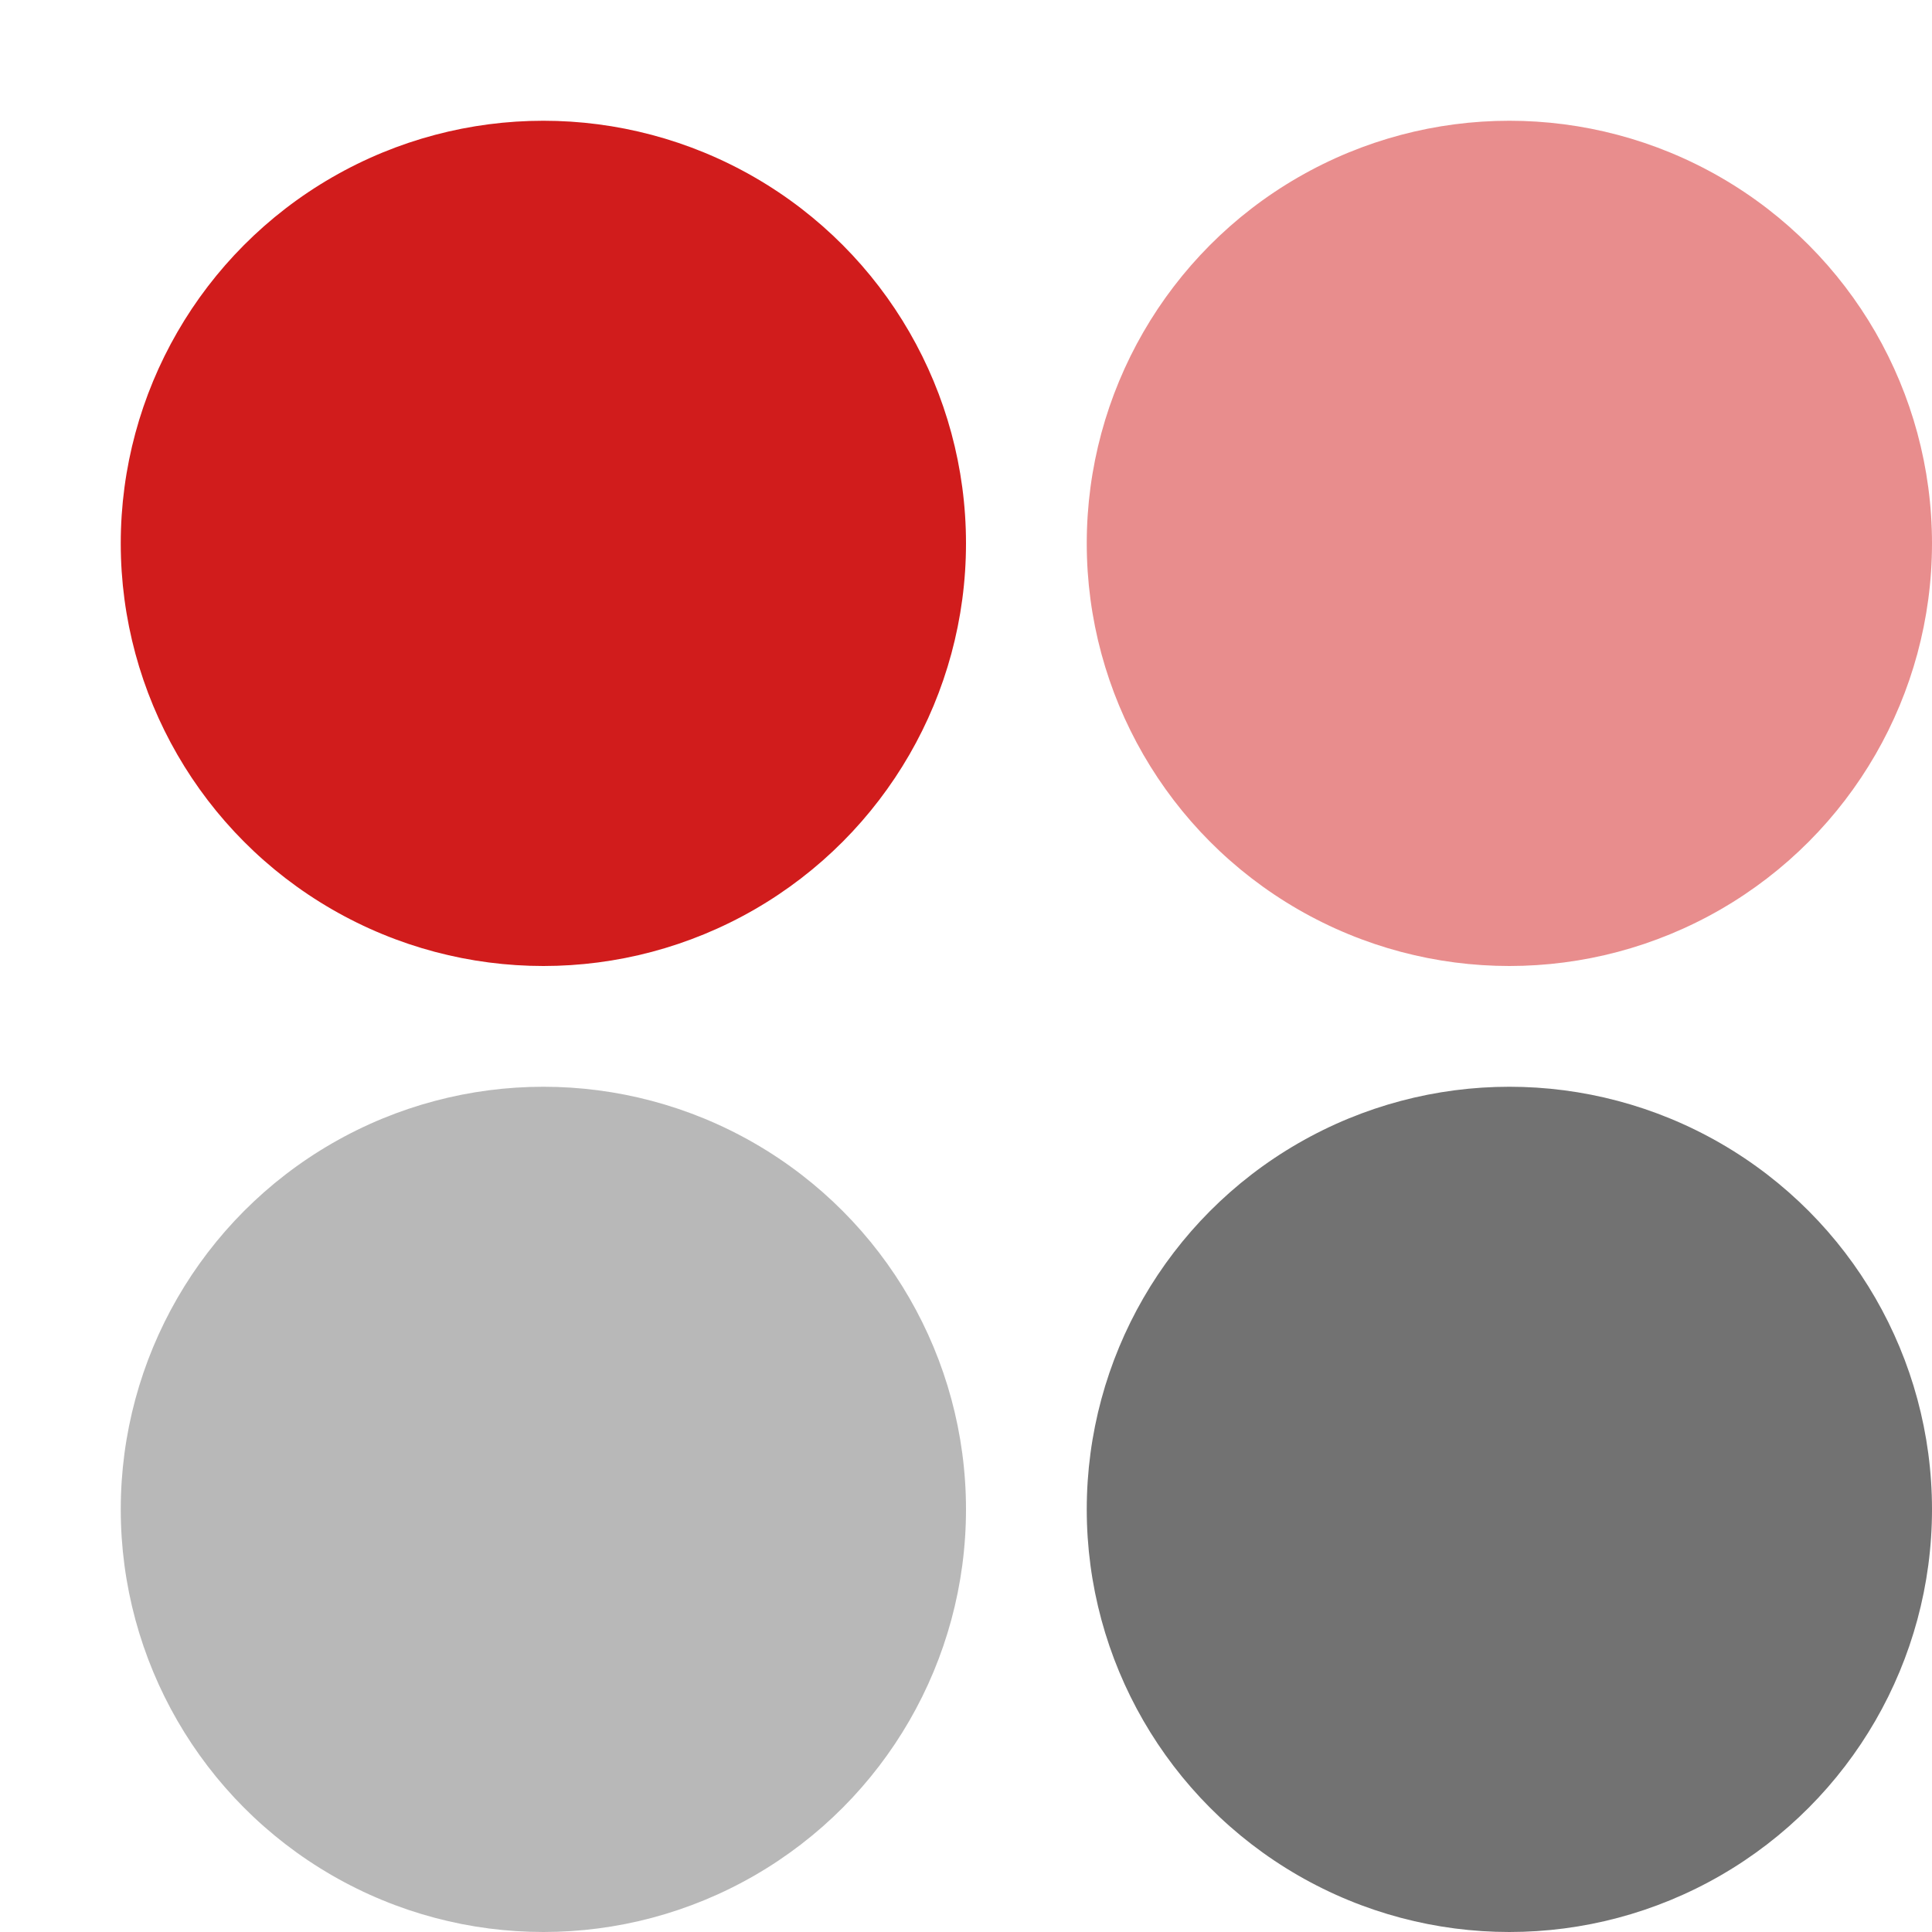
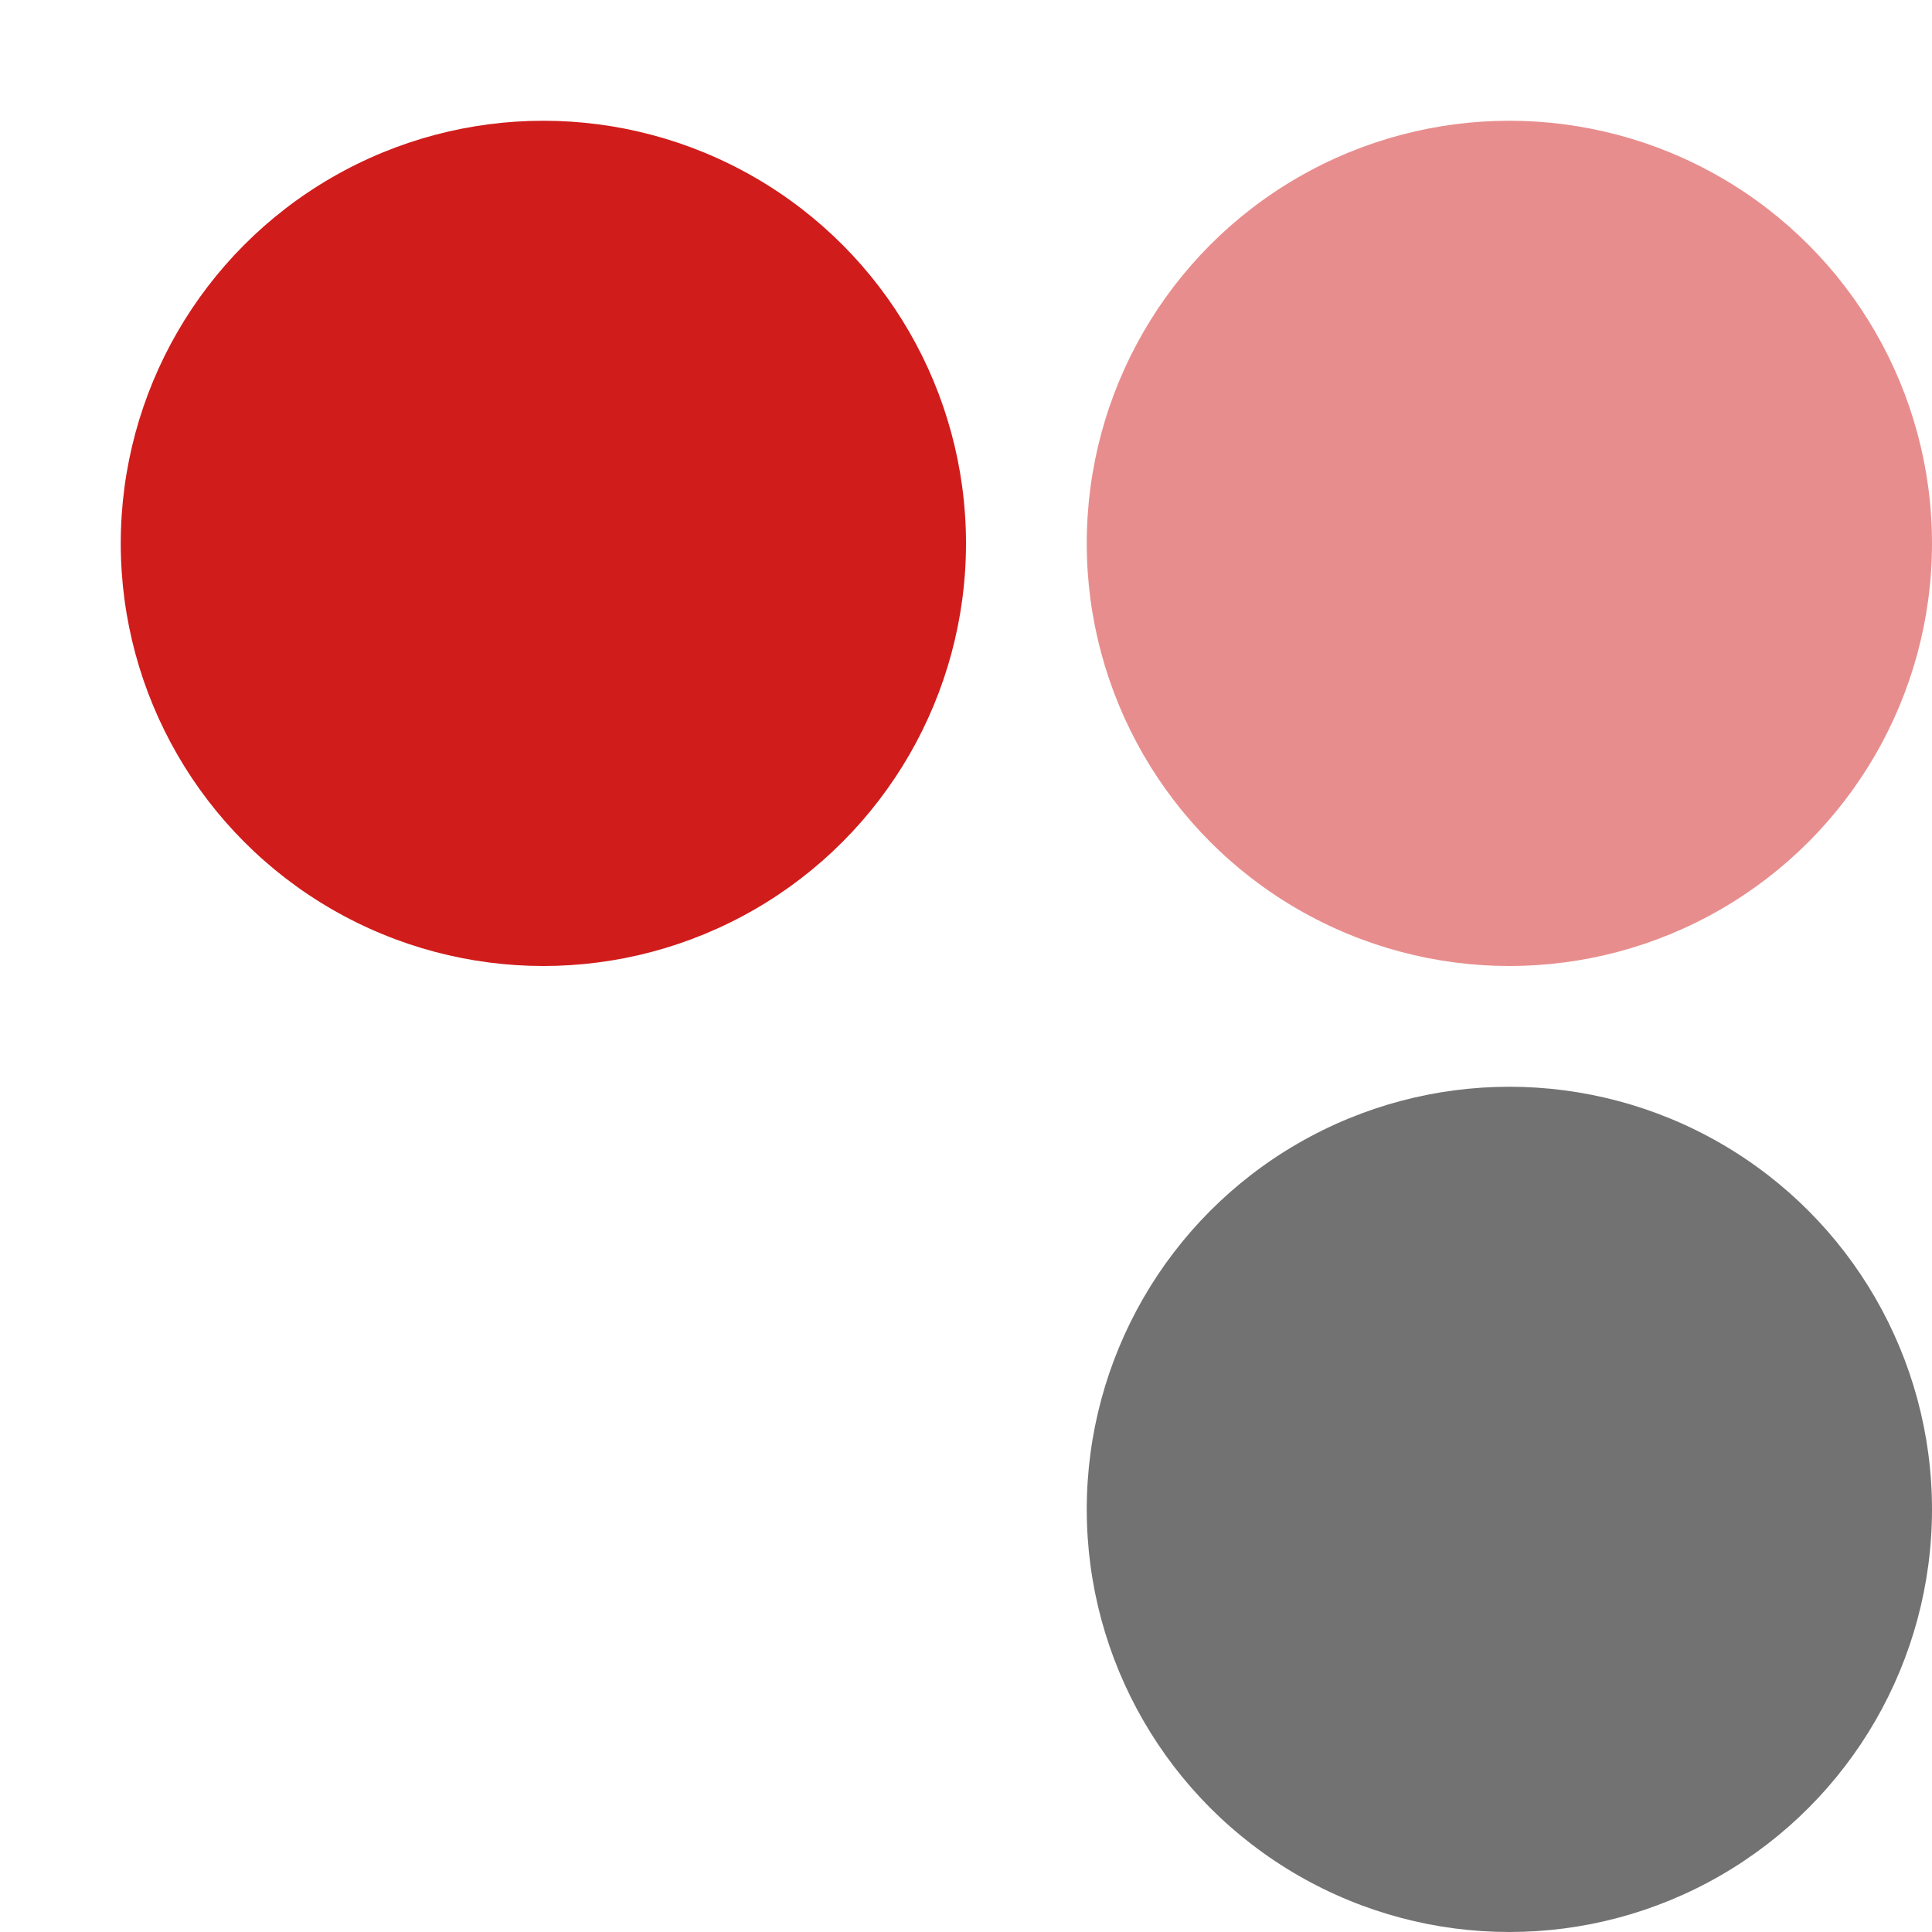
<svg xmlns="http://www.w3.org/2000/svg" x="0px" y="0px" viewBox="0 0 32 32" version="1.1" xml:space="preserve" id="Red_to_Black" style="enable-background:new 0 0 32 32">
  <style type="text/css">
	.Red{fill:#D11C1C;}
	.Black{fill:#727272;}
	.st0{opacity:0.5;}
</style>
  <circle cx="9" cy="9" r="7" class="Red" />
  <g class="st0">
-     <circle cx="9" cy="25" r="7" class="Black" />
-   </g>
+     </g>
  <g class="st0">
    <circle cx="25" cy="9" r="7" class="Red" />
  </g>
  <circle cx="25" cy="25" r="7" class="Black" />
</svg>